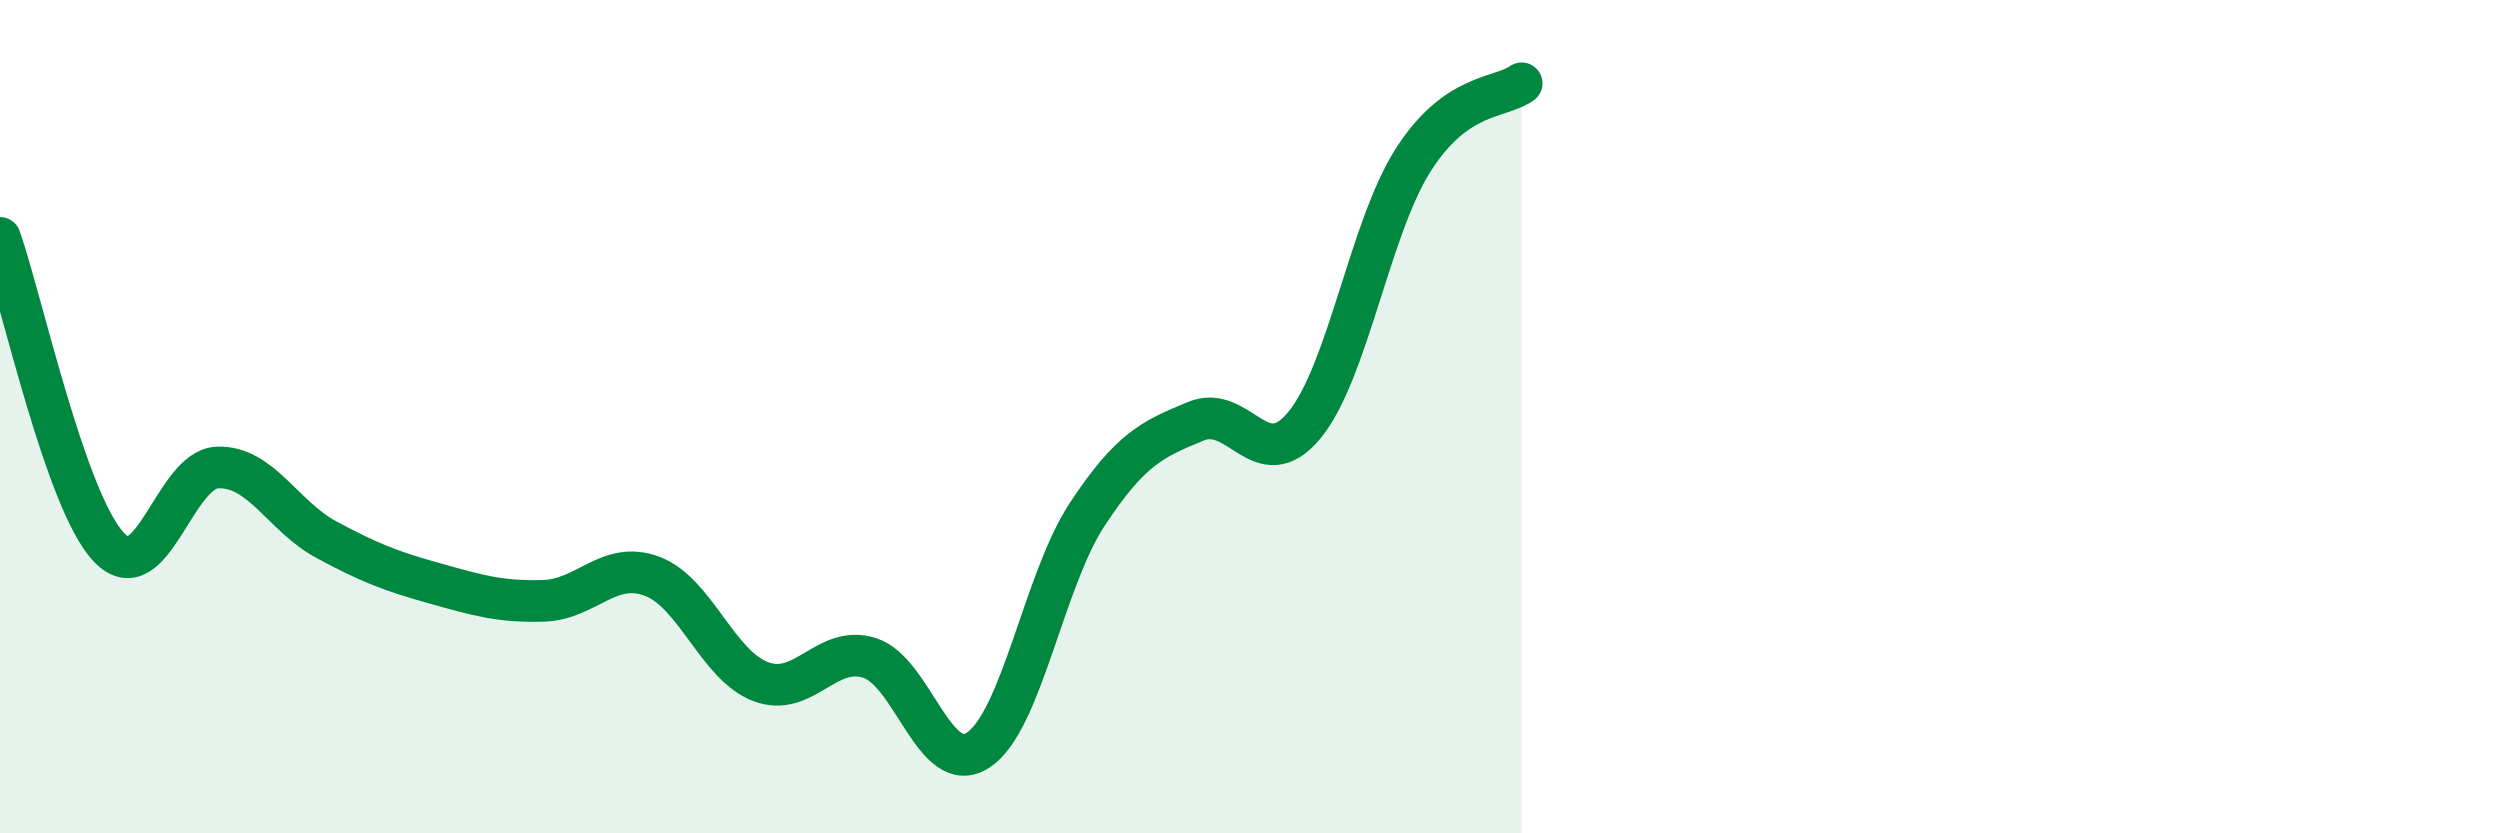
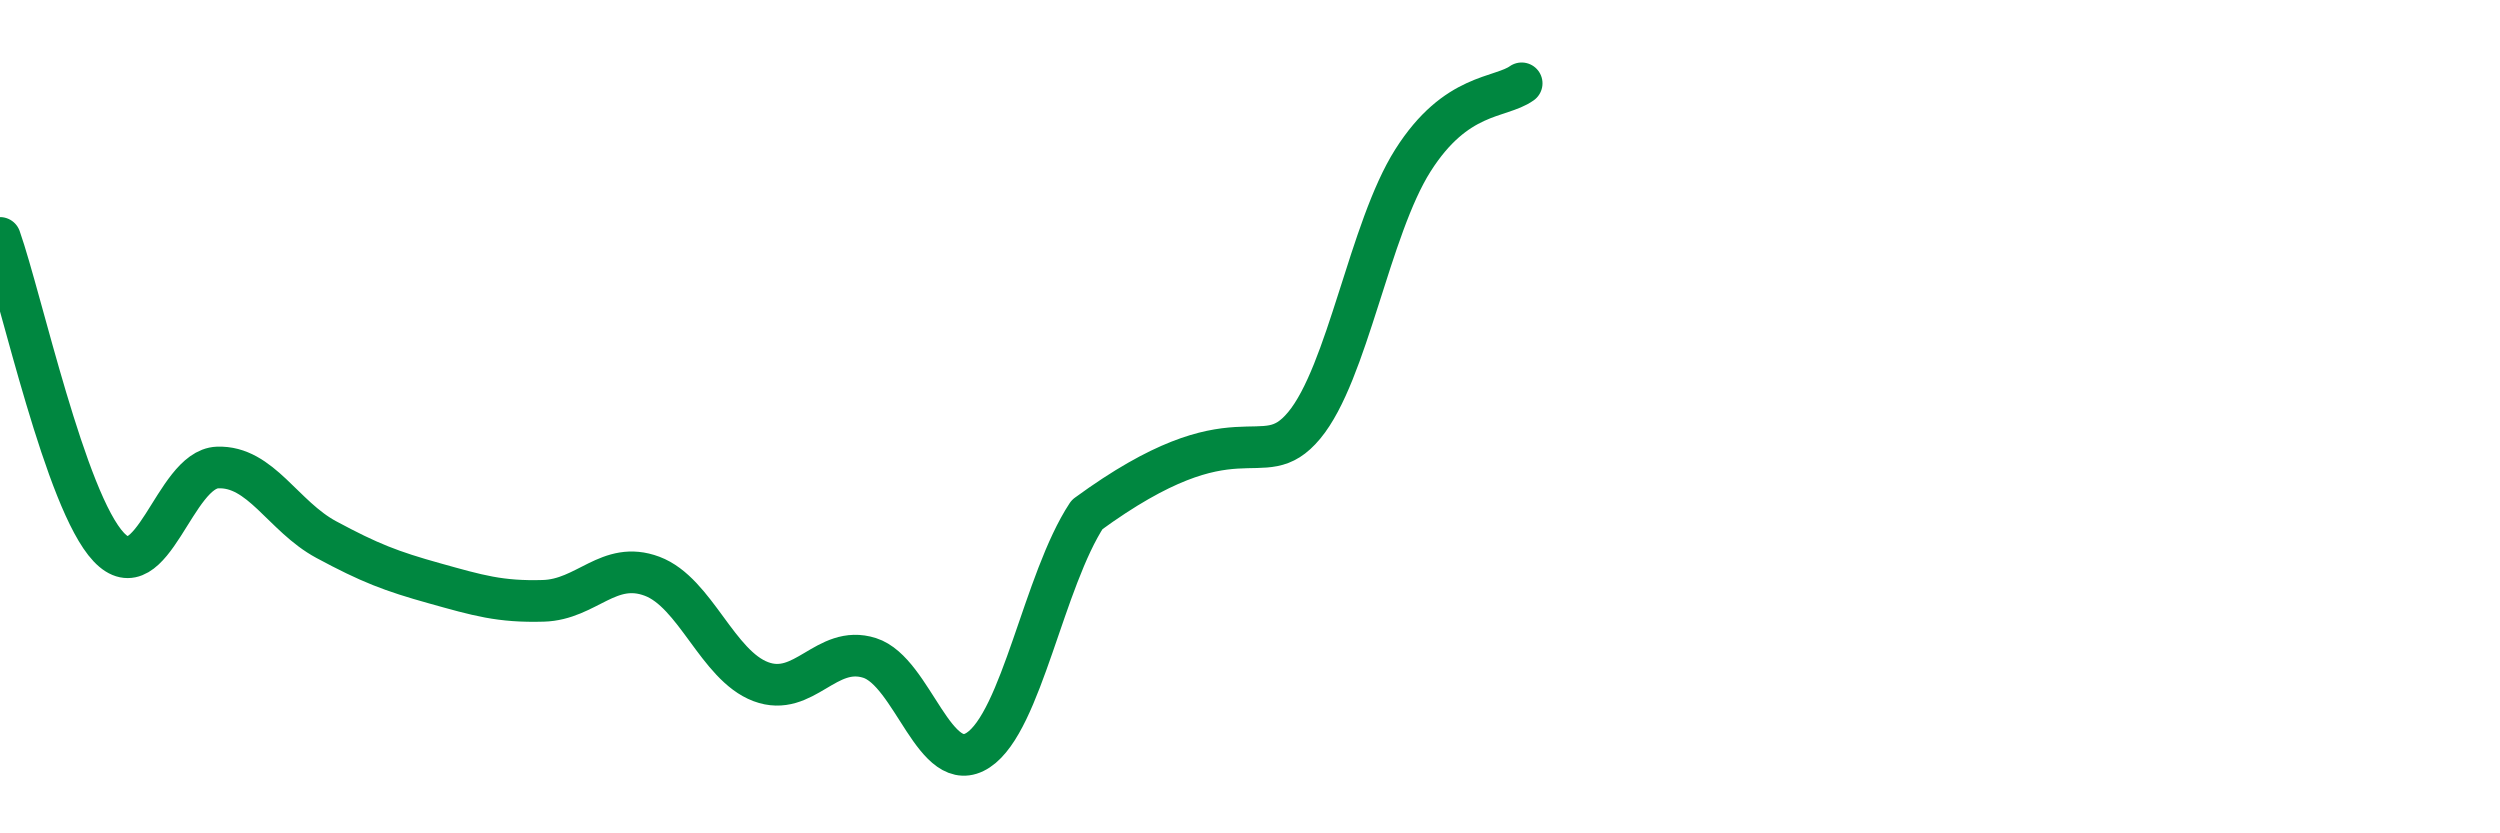
<svg xmlns="http://www.w3.org/2000/svg" width="60" height="20" viewBox="0 0 60 20">
-   <path d="M 0,5.71 C 0.52,7.19 1.57,12.03 2.61,13.13 C 3.65,14.23 4.18,11.26 5.22,11.22 C 6.26,11.18 6.79,12.39 7.83,12.95 C 8.87,13.51 9.39,13.71 10.43,14 C 11.47,14.29 12,14.45 13.04,14.42 C 14.08,14.39 14.61,13.44 15.65,13.83 C 16.69,14.22 17.22,15.97 18.26,16.36 C 19.3,16.75 19.83,15.46 20.87,15.79 C 21.91,16.12 22.44,18.69 23.48,18 C 24.52,17.31 25.05,13.93 26.09,12.35 C 27.13,10.77 27.66,10.54 28.7,10.11 C 29.74,9.68 30.26,11.46 31.3,10.21 C 32.34,8.96 32.87,5.49 33.91,3.85 C 34.95,2.21 36,2.37 36.52,2L36.52 20L0 20Z" fill="#008740" opacity="0.1" stroke-linecap="round" stroke-linejoin="round" />
-   <path d="M 0,5.71 C 0.52,7.19 1.57,12.03 2.61,13.13 C 3.65,14.23 4.18,11.26 5.22,11.22 C 6.26,11.18 6.79,12.39 7.83,12.95 C 8.87,13.51 9.39,13.71 10.43,14 C 11.47,14.29 12,14.45 13.04,14.42 C 14.08,14.39 14.61,13.44 15.65,13.83 C 16.69,14.22 17.22,15.97 18.26,16.36 C 19.3,16.75 19.83,15.46 20.87,15.79 C 21.91,16.12 22.44,18.69 23.48,18 C 24.52,17.31 25.05,13.93 26.09,12.35 C 27.13,10.77 27.66,10.54 28.7,10.11 C 29.74,9.68 30.26,11.46 31.3,10.21 C 32.34,8.96 32.87,5.49 33.91,3.85 C 34.95,2.21 36,2.37 36.52,2" stroke="#008740" stroke-width="1" fill="none" stroke-linecap="round" stroke-linejoin="round" />
+   <path d="M 0,5.71 C 0.52,7.19 1.57,12.03 2.61,13.13 C 3.65,14.23 4.18,11.26 5.22,11.22 C 6.26,11.18 6.79,12.39 7.83,12.95 C 8.87,13.51 9.39,13.71 10.43,14 C 11.47,14.29 12,14.45 13.04,14.42 C 14.08,14.39 14.61,13.44 15.65,13.83 C 16.69,14.22 17.22,15.97 18.26,16.36 C 19.3,16.75 19.83,15.46 20.87,15.79 C 21.91,16.12 22.44,18.69 23.48,18 C 24.52,17.31 25.05,13.93 26.09,12.35 C 29.74,9.68 30.26,11.46 31.3,10.21 C 32.34,8.96 32.87,5.49 33.91,3.85 C 34.95,2.21 36,2.37 36.52,2" stroke="#008740" stroke-width="1" fill="none" stroke-linecap="round" stroke-linejoin="round" />
</svg>